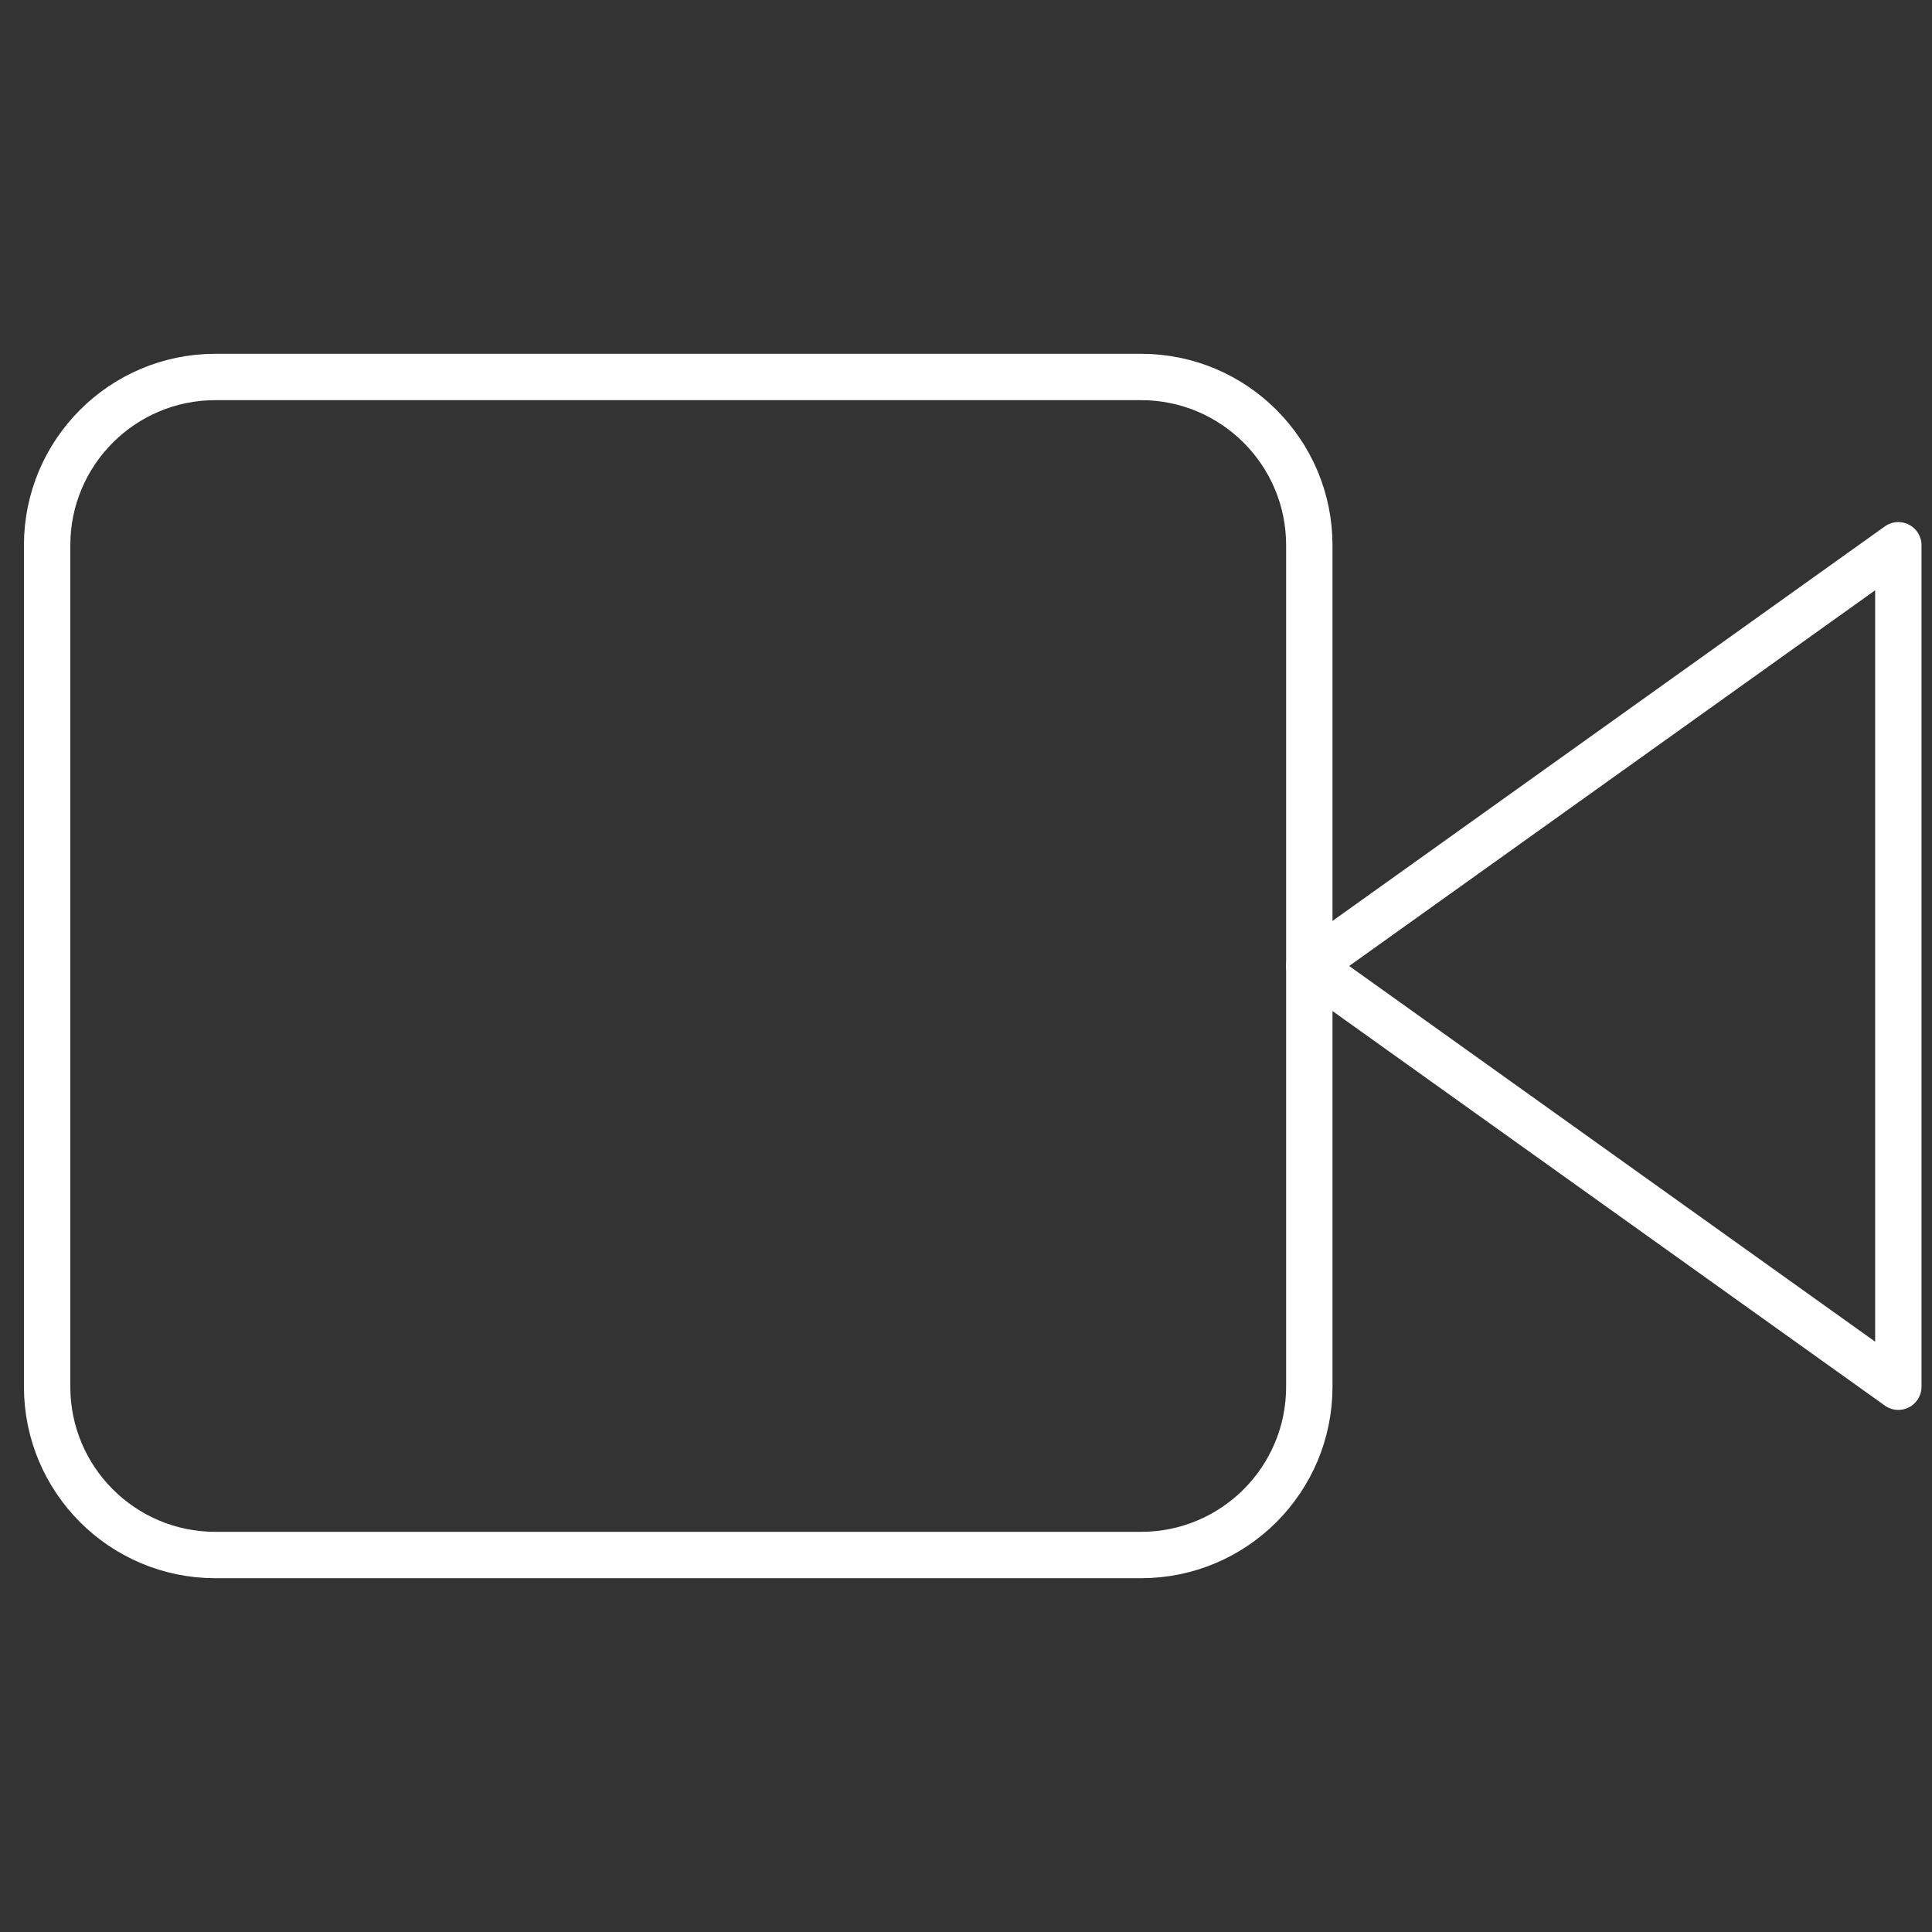
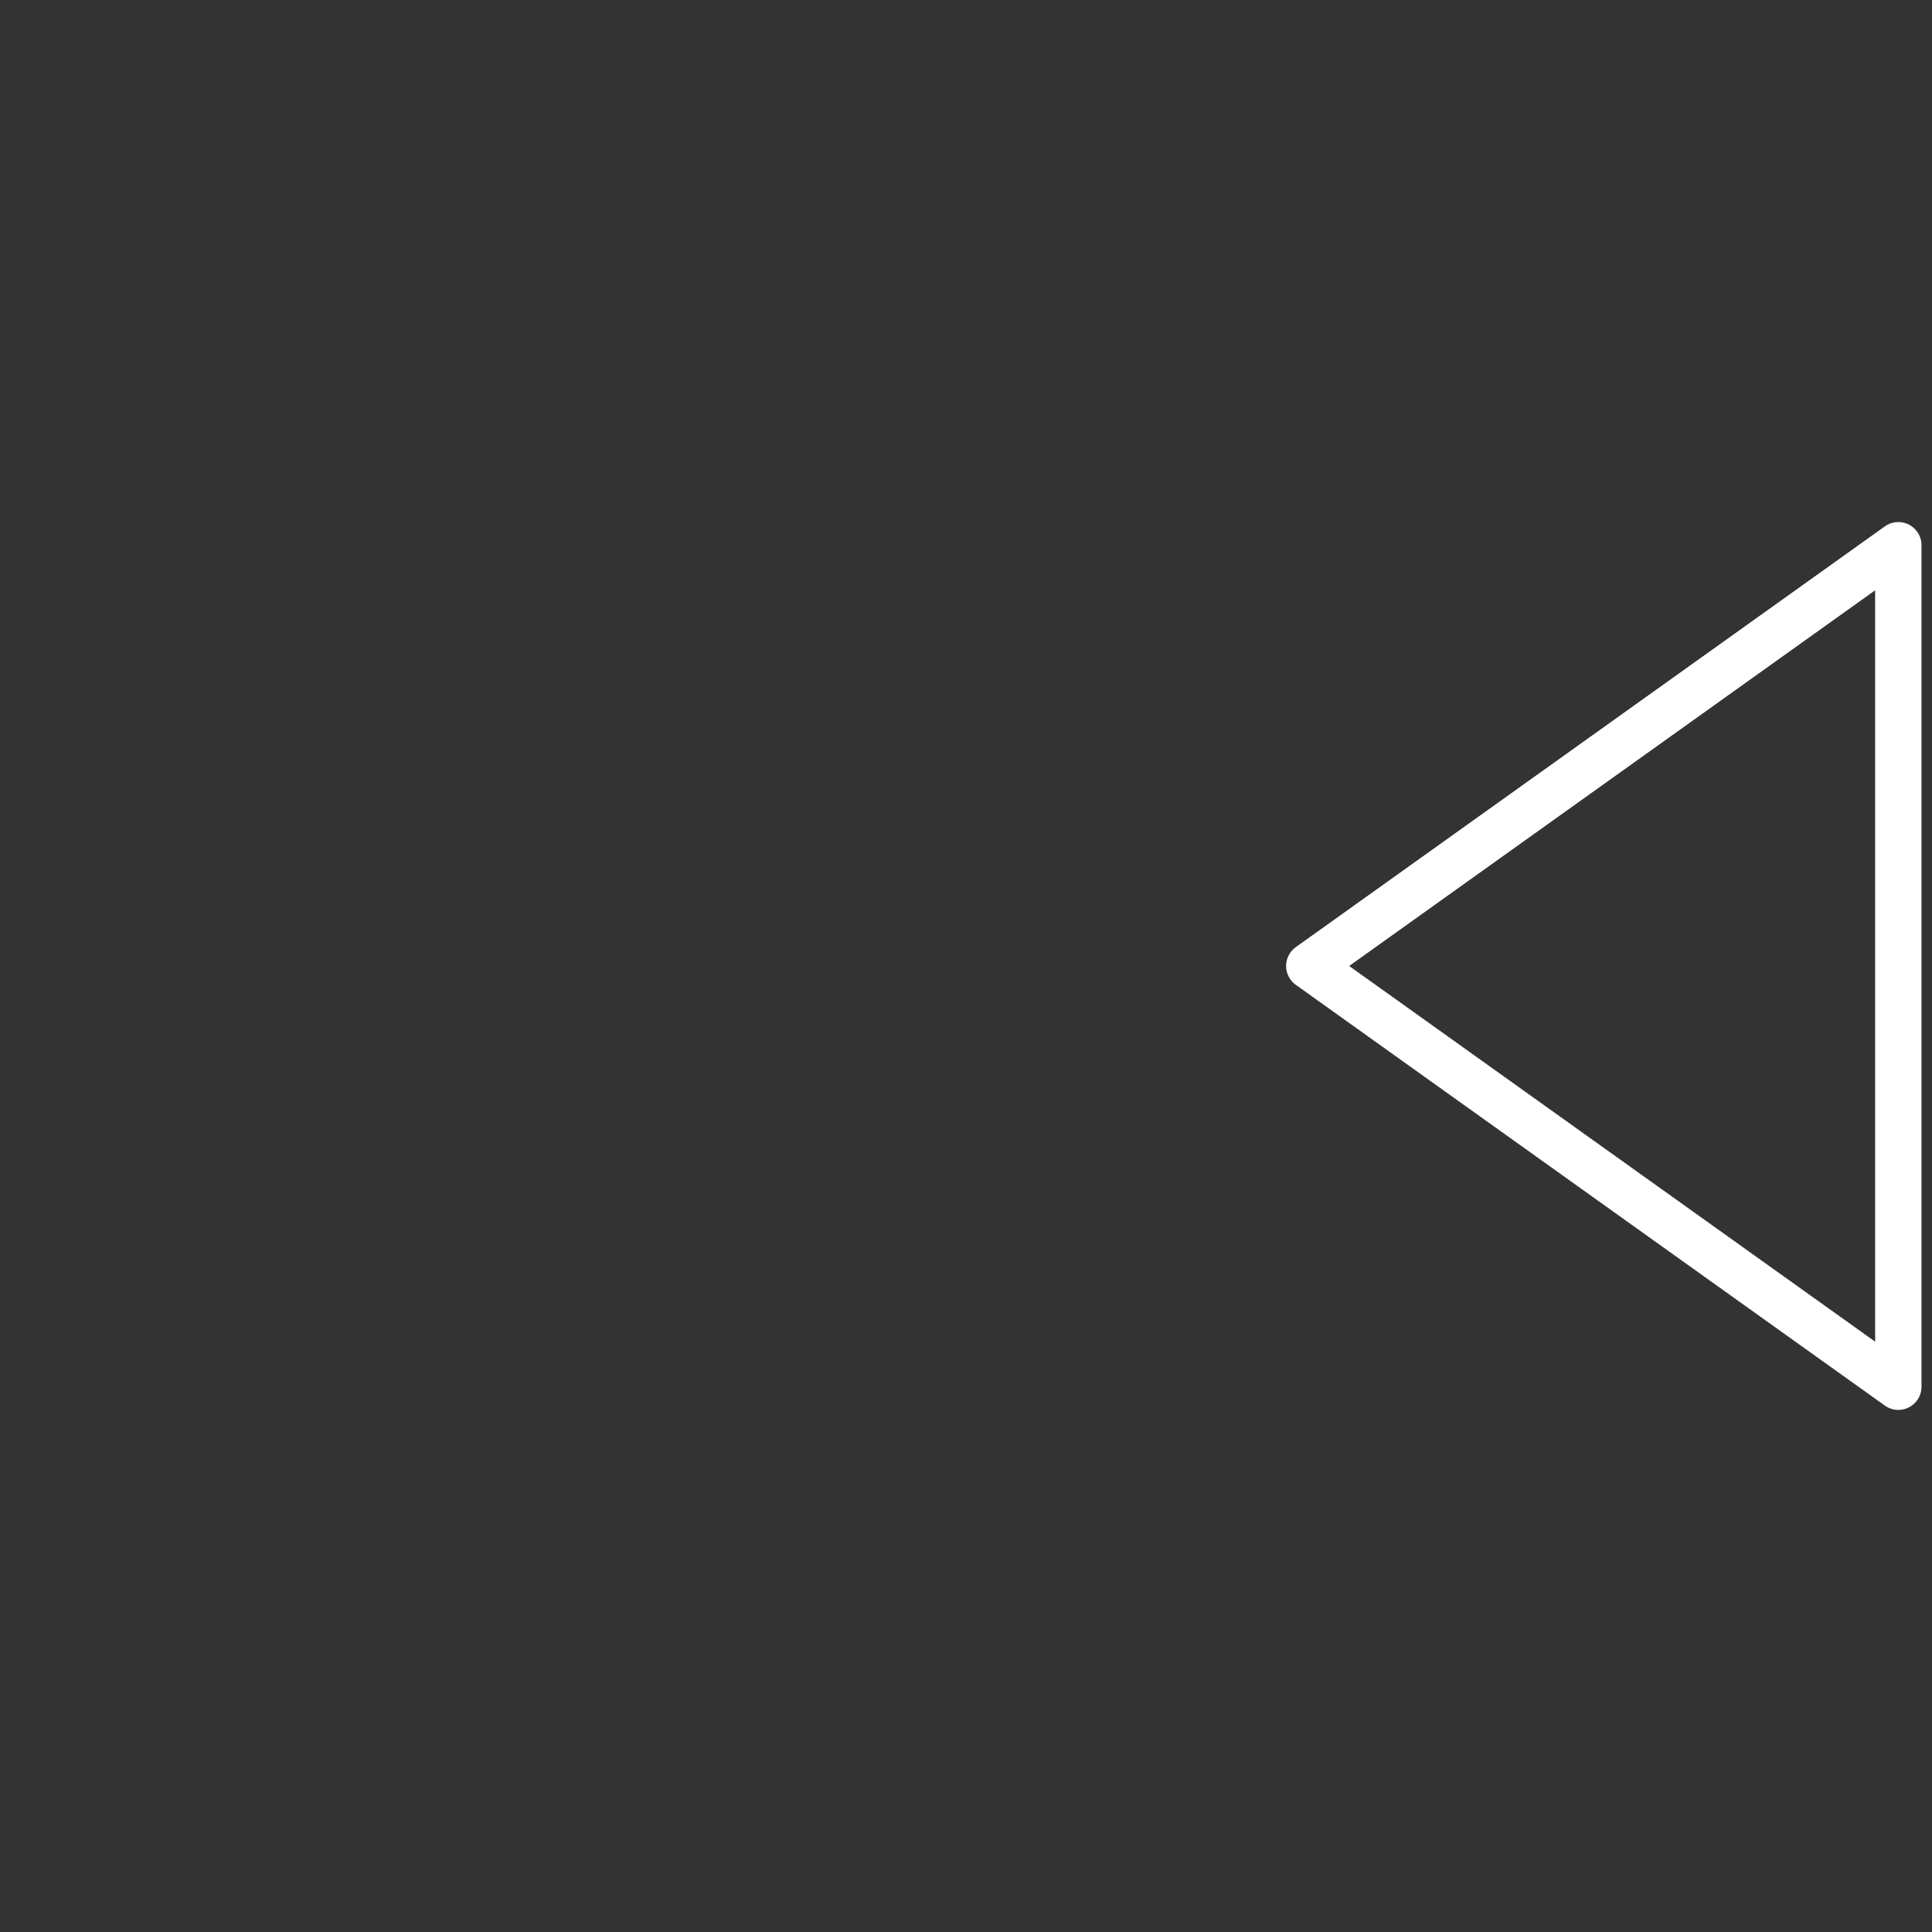
<svg xmlns="http://www.w3.org/2000/svg" width="500" height="500" viewBox="0 0 500 500" fill="none">
  <rect x="0" y="0" width="500" height="500" fill="#333333" stroke="none" />
  <path d="M491.284 141.111L338.845 249.996L491.284 358.881V141.111Z" stroke="white" stroke-width="12" stroke-linecap="round" stroke-linejoin="round" />
-   <path d="M295.296 97.561H55.749C31.695 97.561 12.195 117.061 12.195 141.115V358.885C12.195 382.939 31.695 402.439 55.749 402.439H295.296C319.35 402.439 338.85 382.939 338.85 358.885V141.115C338.85 117.061 319.35 97.561 295.296 97.561Z" stroke="white" stroke-width="12" stroke-linecap="round" stroke-linejoin="round" />
</svg>